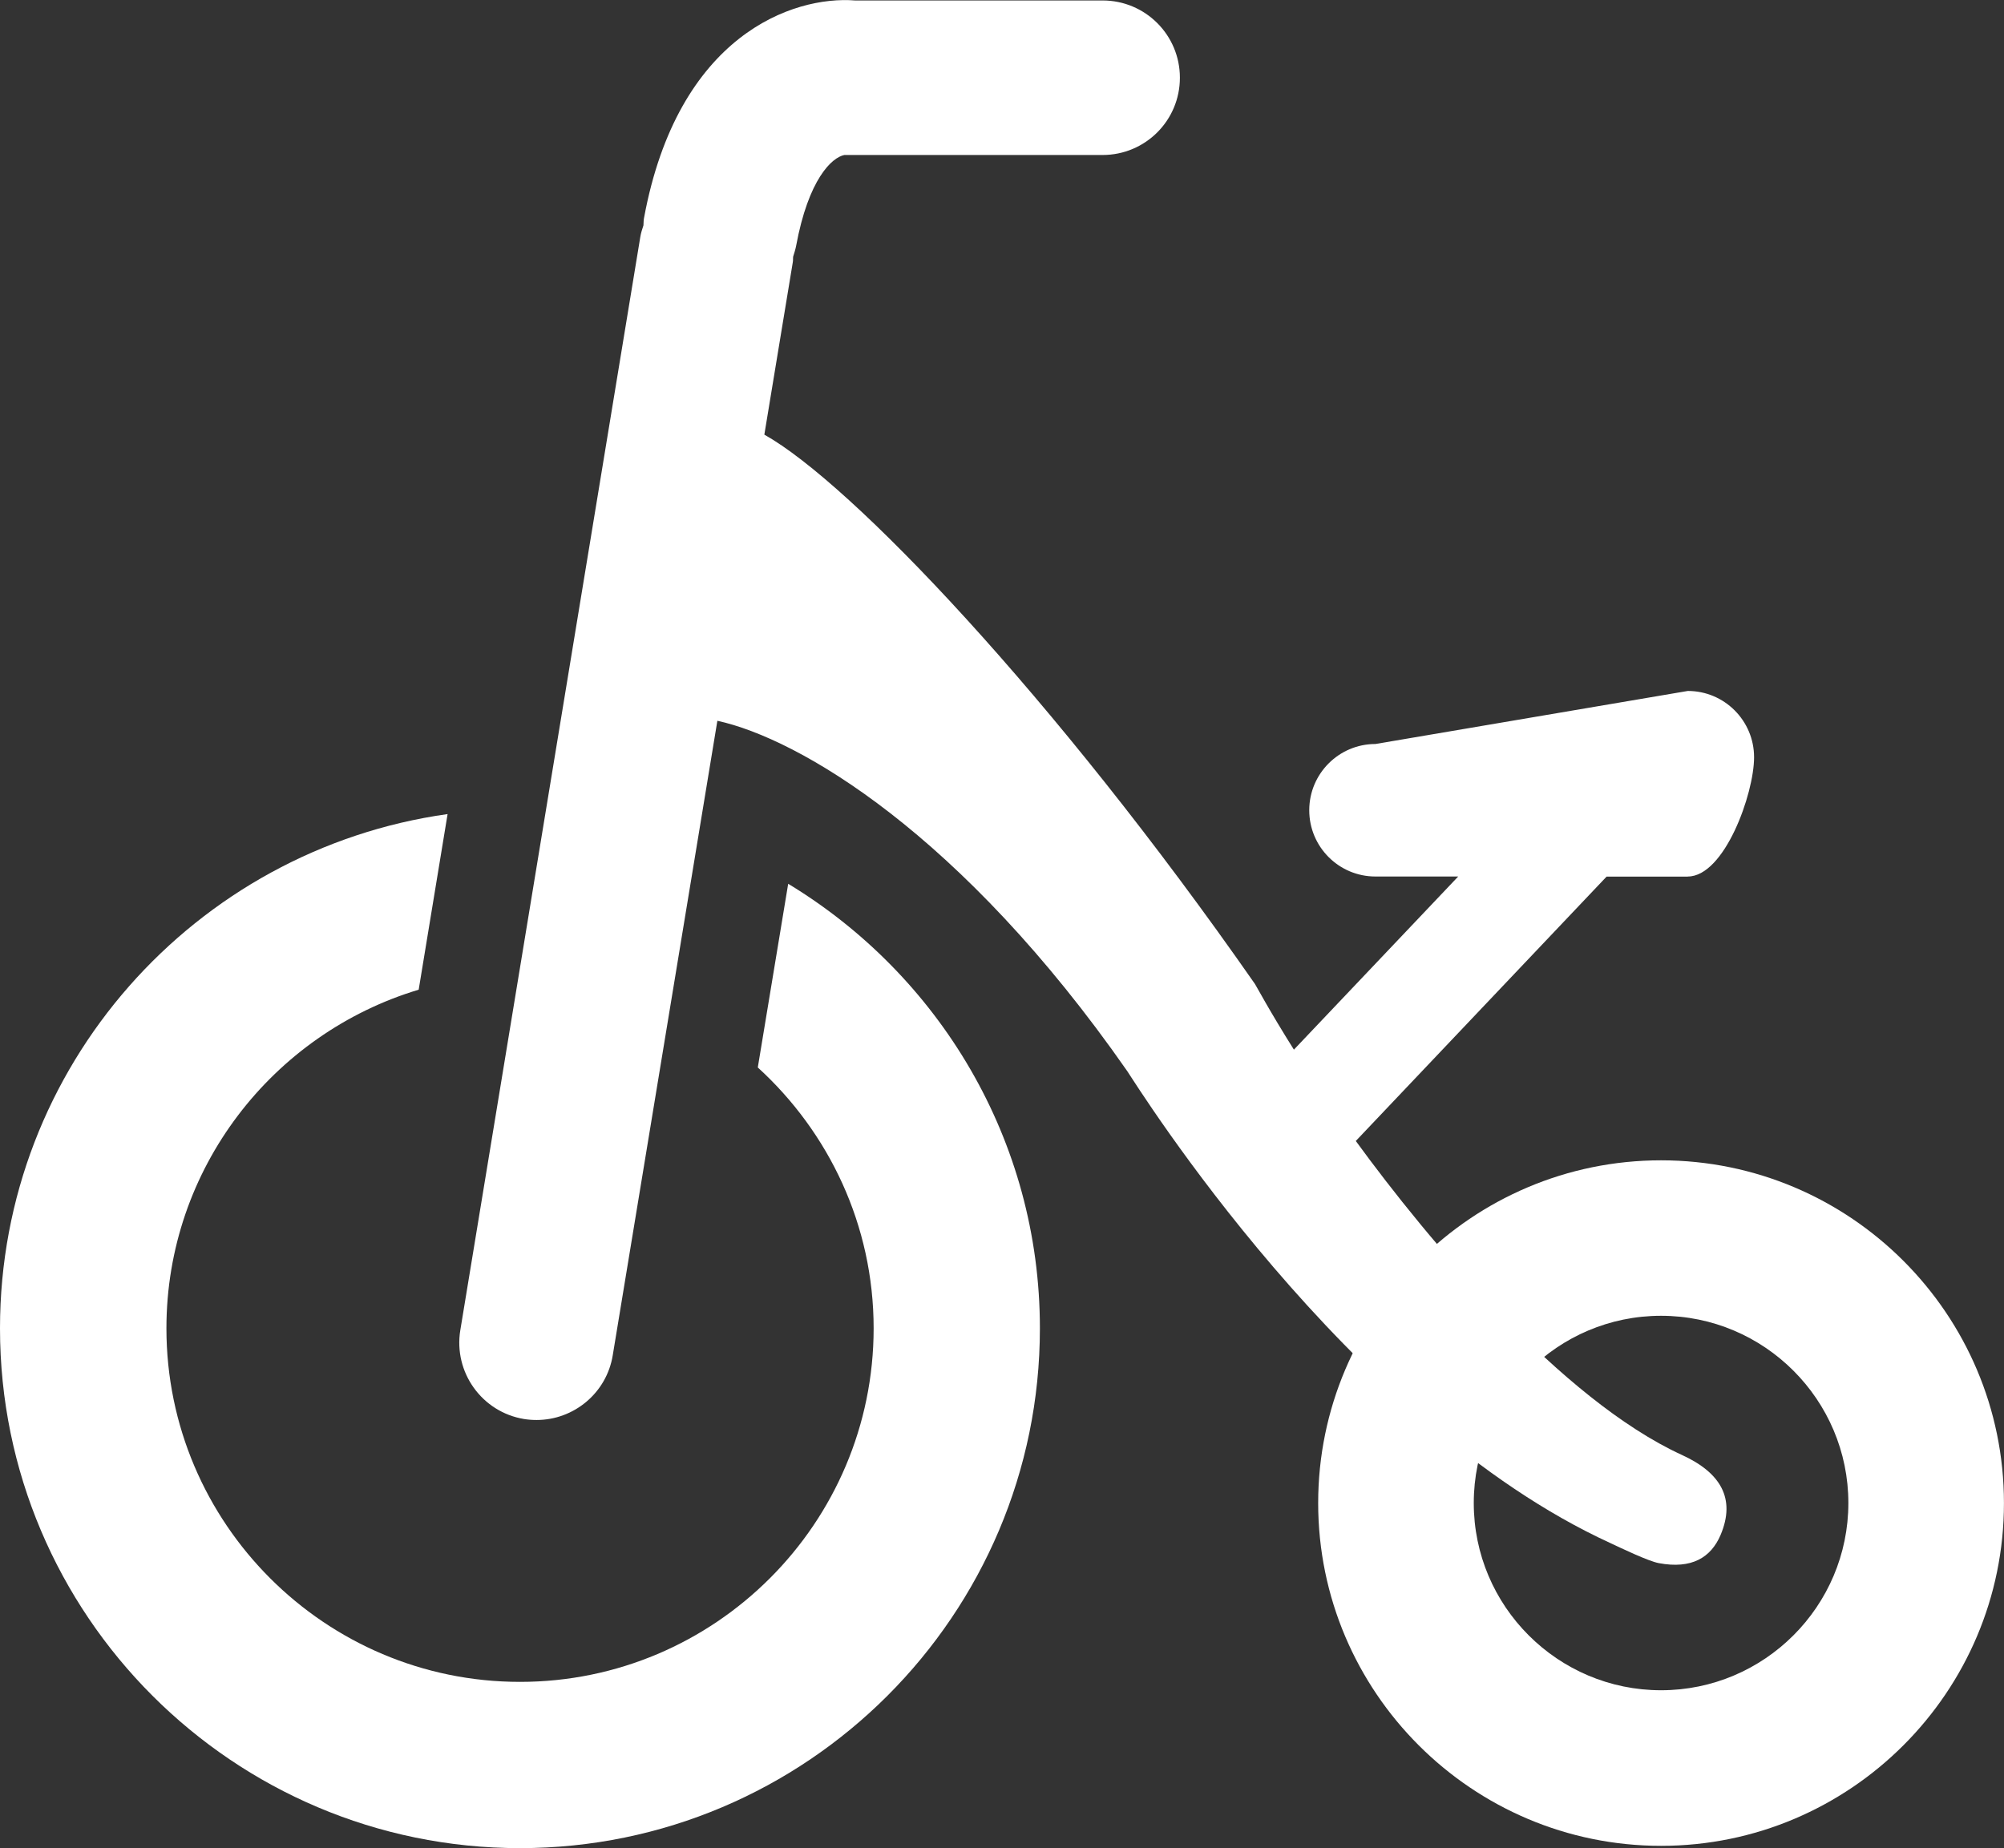
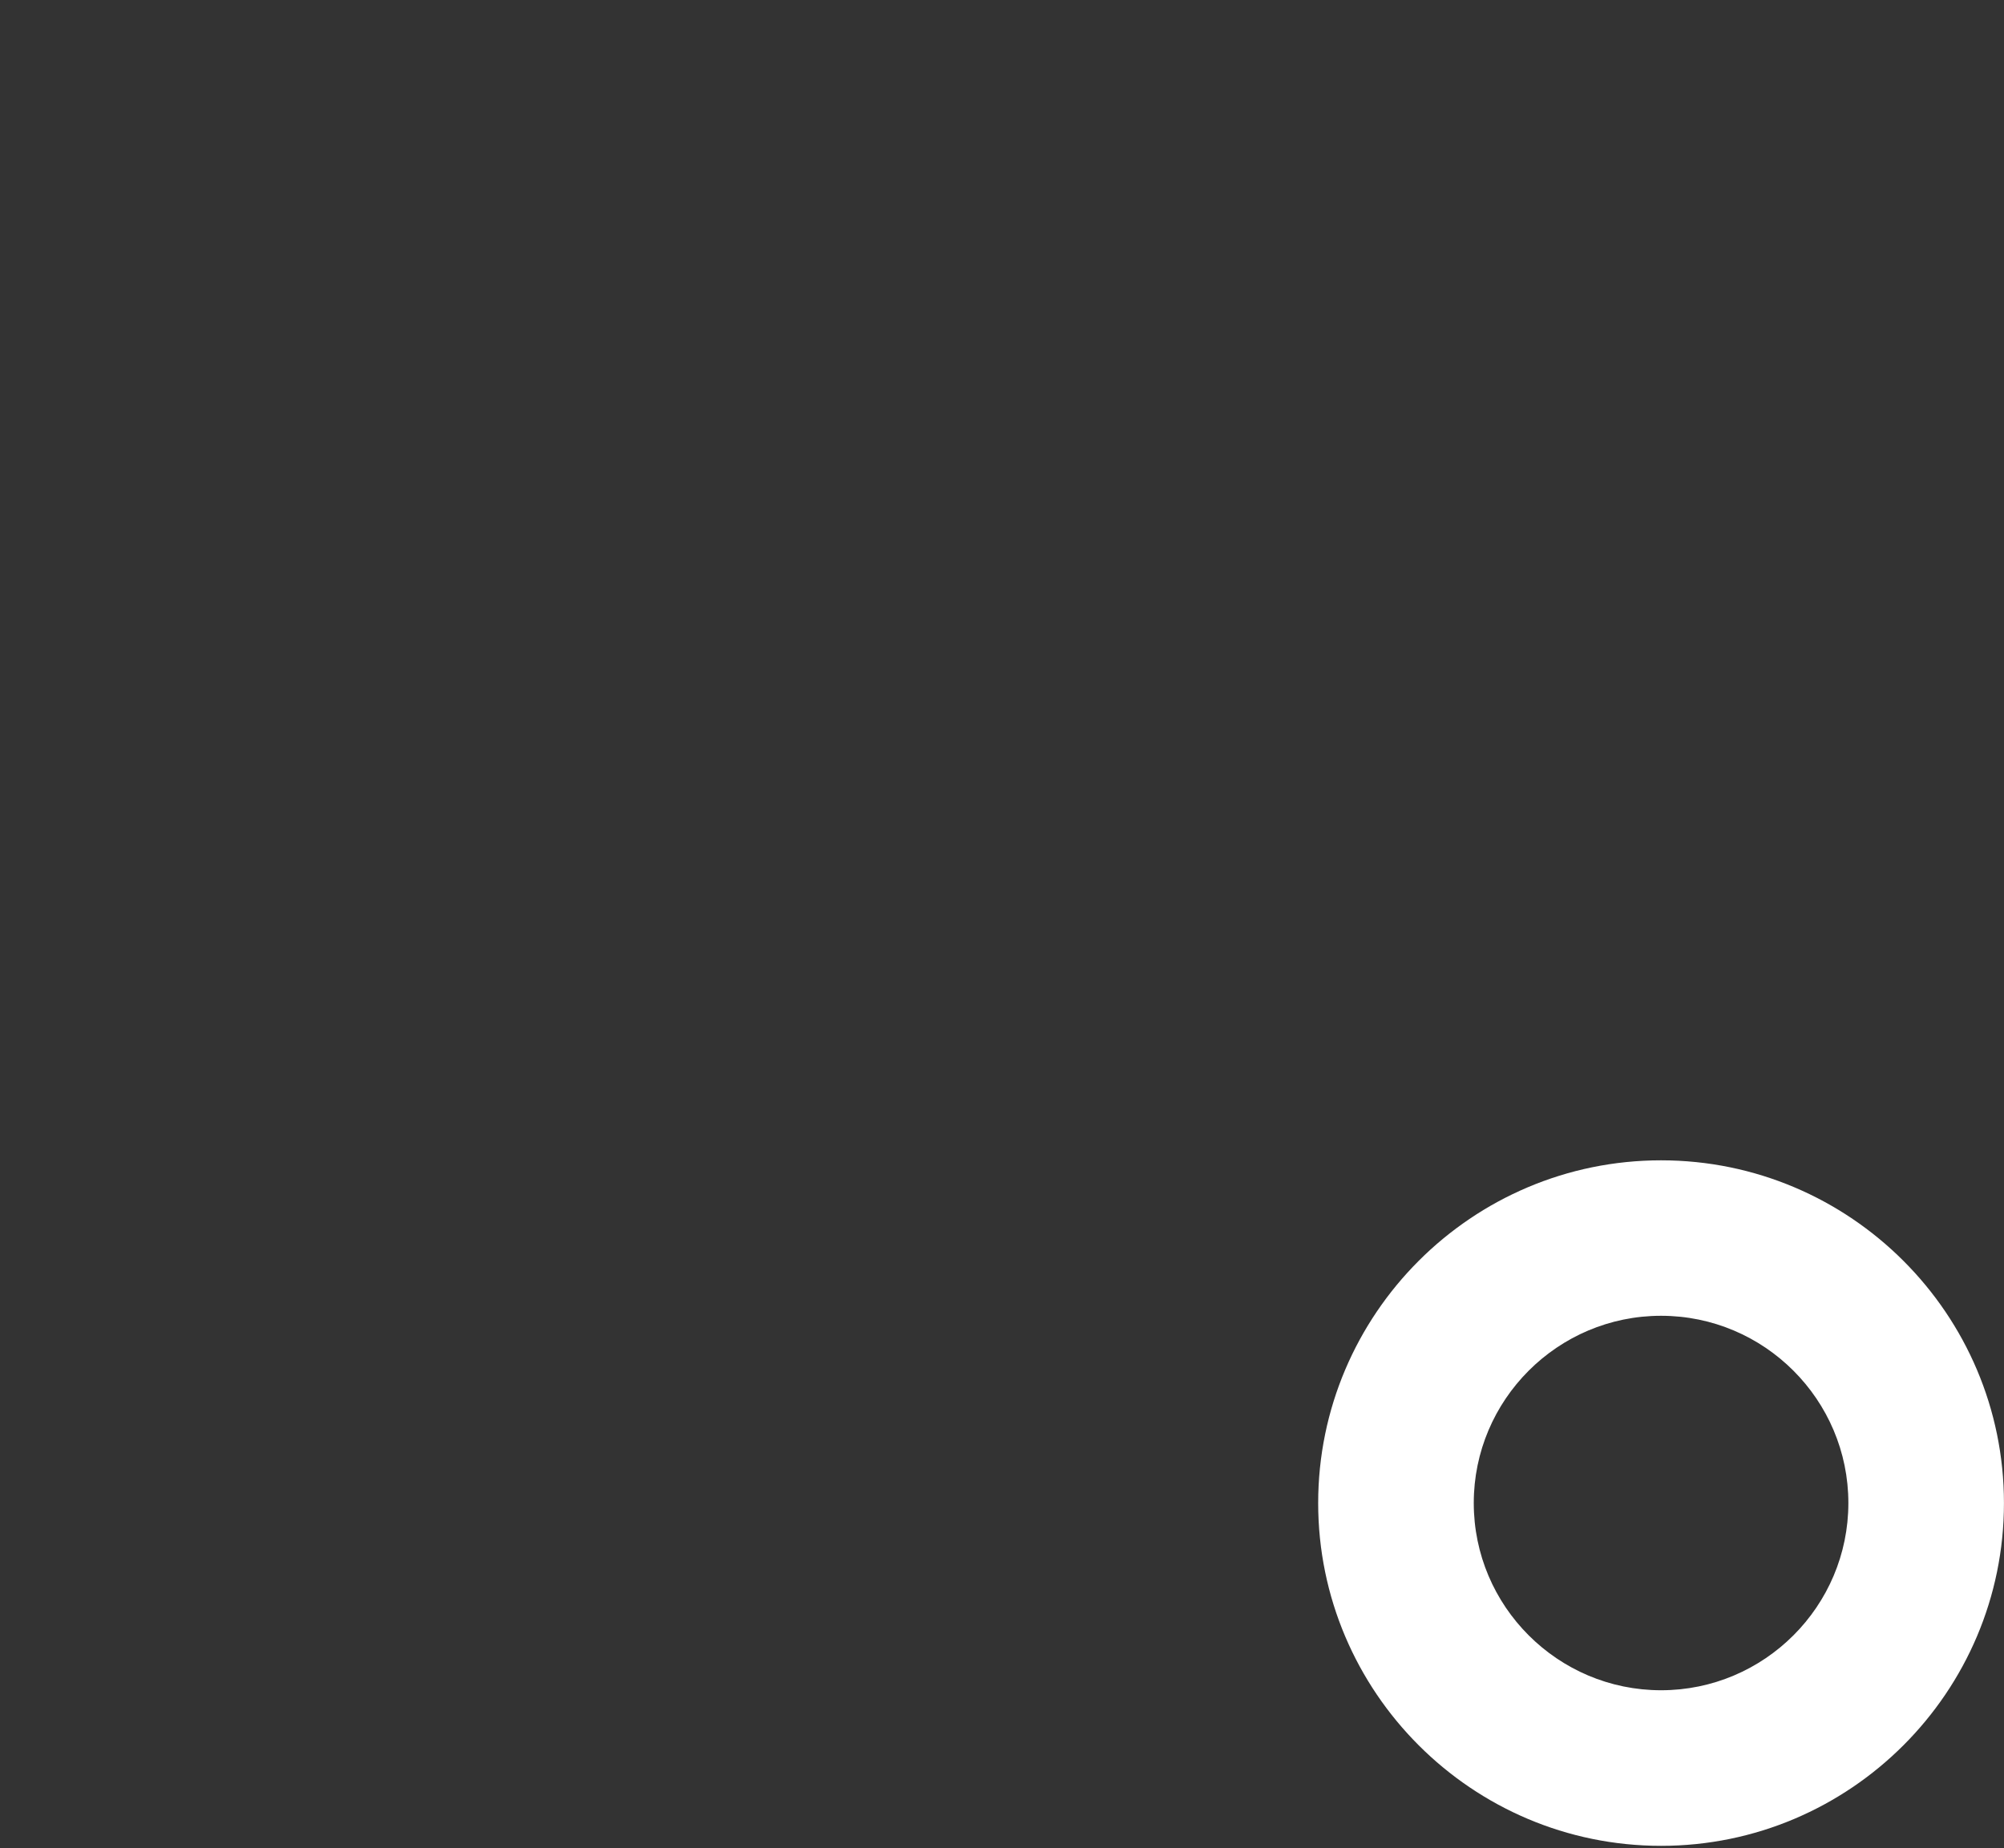
<svg xmlns="http://www.w3.org/2000/svg" version="1.1" id="Calque_1" x="0px" y="0px" width="47.141px" height="43.486px" viewBox="0 0 47.141 43.486" enable-background="new 0 0 47.141 43.486" xml:space="preserve">
  <rect x="0" y="0" width="47.141" height="43.486" fill="#333333" stroke="none" />
  <g>
    <g>
-       <path fill="#FFFFFF" d="M18.541,20.795l-0.715,4.322c1.67,1.523,2.725,3.708,2.725,6.138c0,4.587-3.732,8.319-8.318,8.319     c-4.588,0-8.318-3.732-8.318-8.319c0-3.759,2.506-6.938,5.934-7.968l0.68-4.132C4.588,19.988,0,25.09,0,31.255     C0,38,5.486,43.486,12.232,43.486c6.744,0,12.23-5.486,12.23-12.231C24.463,26.82,22.082,22.94,18.541,20.795z" />
-     </g>
+       </g>
    <g>
      <path fill="#FFFFFF" d="M39.074,43.432c-4.447,0-8.066-3.619-8.066-8.065c0-4.447,3.619-8.065,8.066-8.065     s8.066,3.618,8.066,8.065C47.141,39.812,43.521,43.432,39.074,43.432z M39.074,30.96c-2.43,0-4.406,1.978-4.406,4.406     s1.977,4.405,4.406,4.405s4.406-1.977,4.406-4.405S41.504,30.96,39.074,30.96z" />
    </g>
-     <path fill="#FFFFFF" d="M39.703,20.624c0.861,0,1.559-1.945,1.559-2.806c0-0.86-0.697-1.56-1.559-1.56l-7.348,1.248    c-0.859,0-1.557,0.698-1.557,1.559s0.697,1.559,1.557,1.559h1.947l-3.865,4.074c-0.572-0.91-0.896-1.517-0.916-1.545    c-4.738-6.797-9.514-11.792-11.541-12.926l0.67-4.061c0.008-0.043,0.002-0.085,0.008-0.129c0.025-0.079,0.051-0.16,0.068-0.244    c0.291-1.582,0.844-2.087,1.135-2.146h6.076c1.006,0,1.818-0.813,1.818-1.818s-0.812-1.818-1.818-1.818h-5.822    c-1.457-0.114-4.172,0.809-4.967,5.126c-0.01,0.055-0.008,0.11-0.012,0.166c-0.029,0.088-0.059,0.178-0.074,0.273l-4.234,25.723    c-0.162,0.99,0.508,1.926,1.498,2.09c0.1,0.016,0.199,0.023,0.297,0.023c0.873,0,1.646-0.632,1.791-1.523l2.461-14.929    c1.902,0.413,5.736,2.639,9.643,8.245c0.225,0.333,5.15,8.257,11.365,11.104c0.246,0.115,0.887,0.424,1.137,0.471    c0.773,0.145,1.227-0.129,1.455-0.665c0.359-0.851,0.004-1.462-0.91-1.88c-2.838-1.301-5.977-5.062-7.672-7.388l5.9-6.221H39.703z" />
  </g>
</svg>